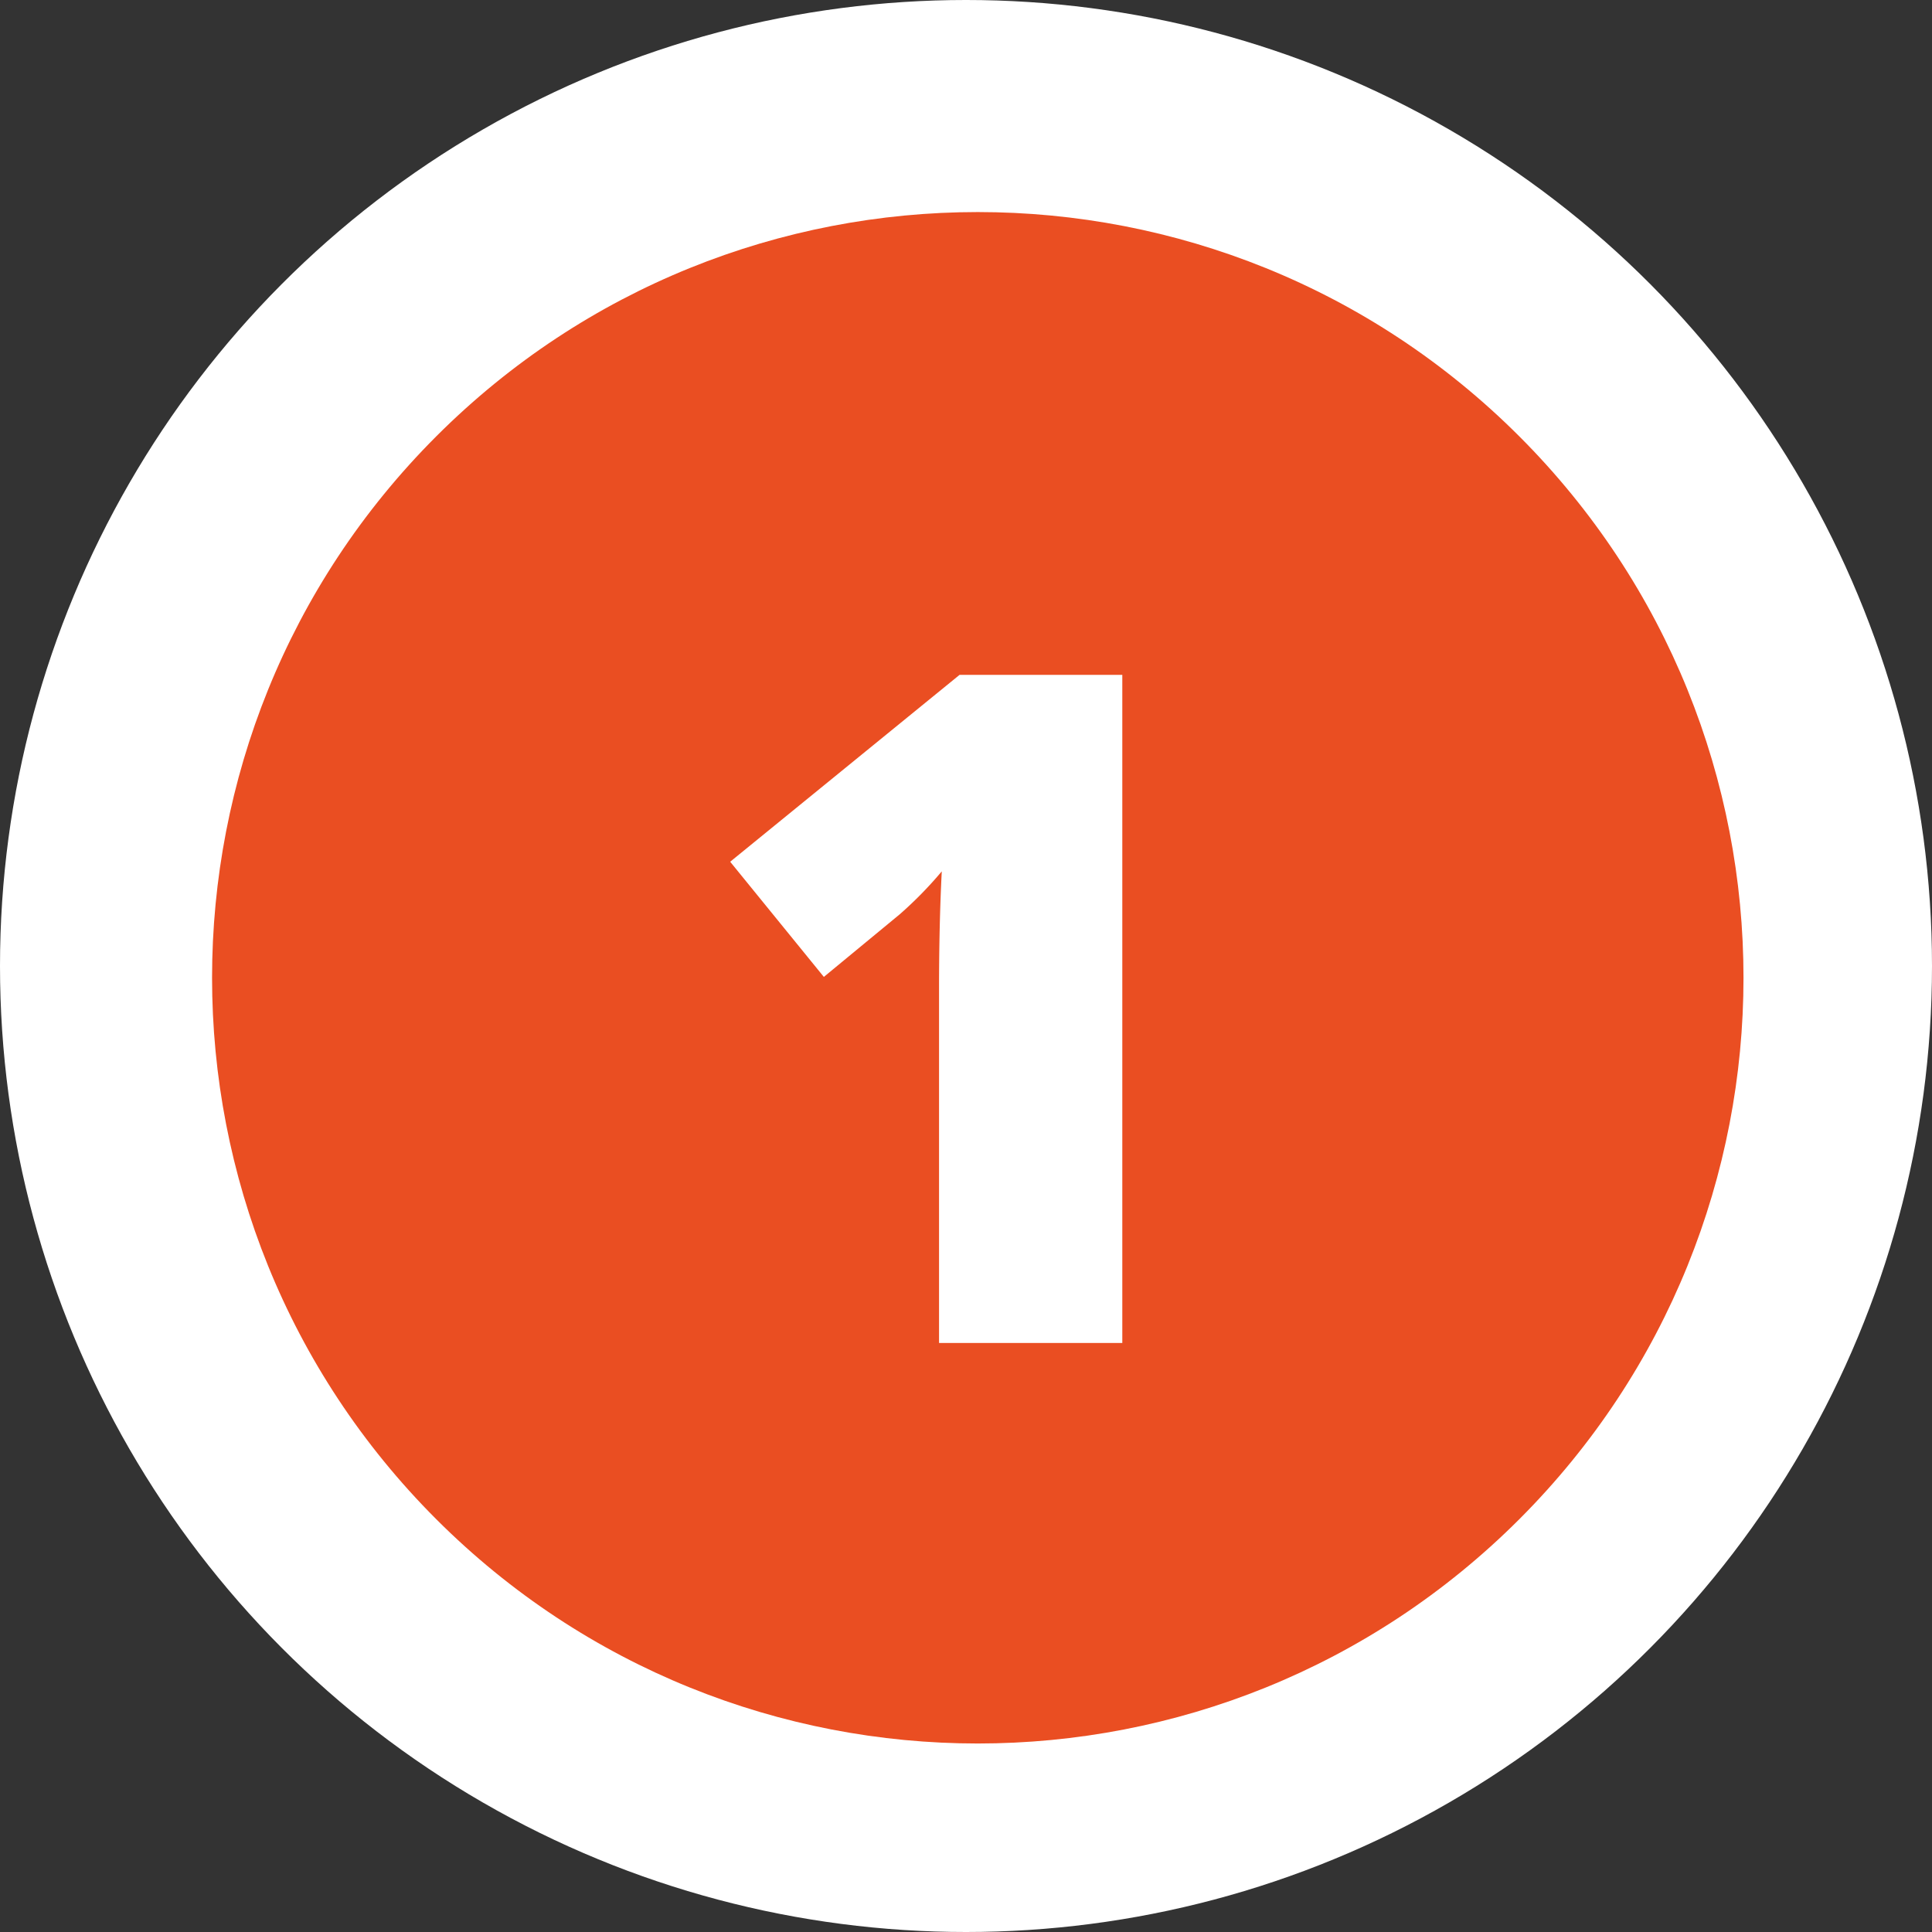
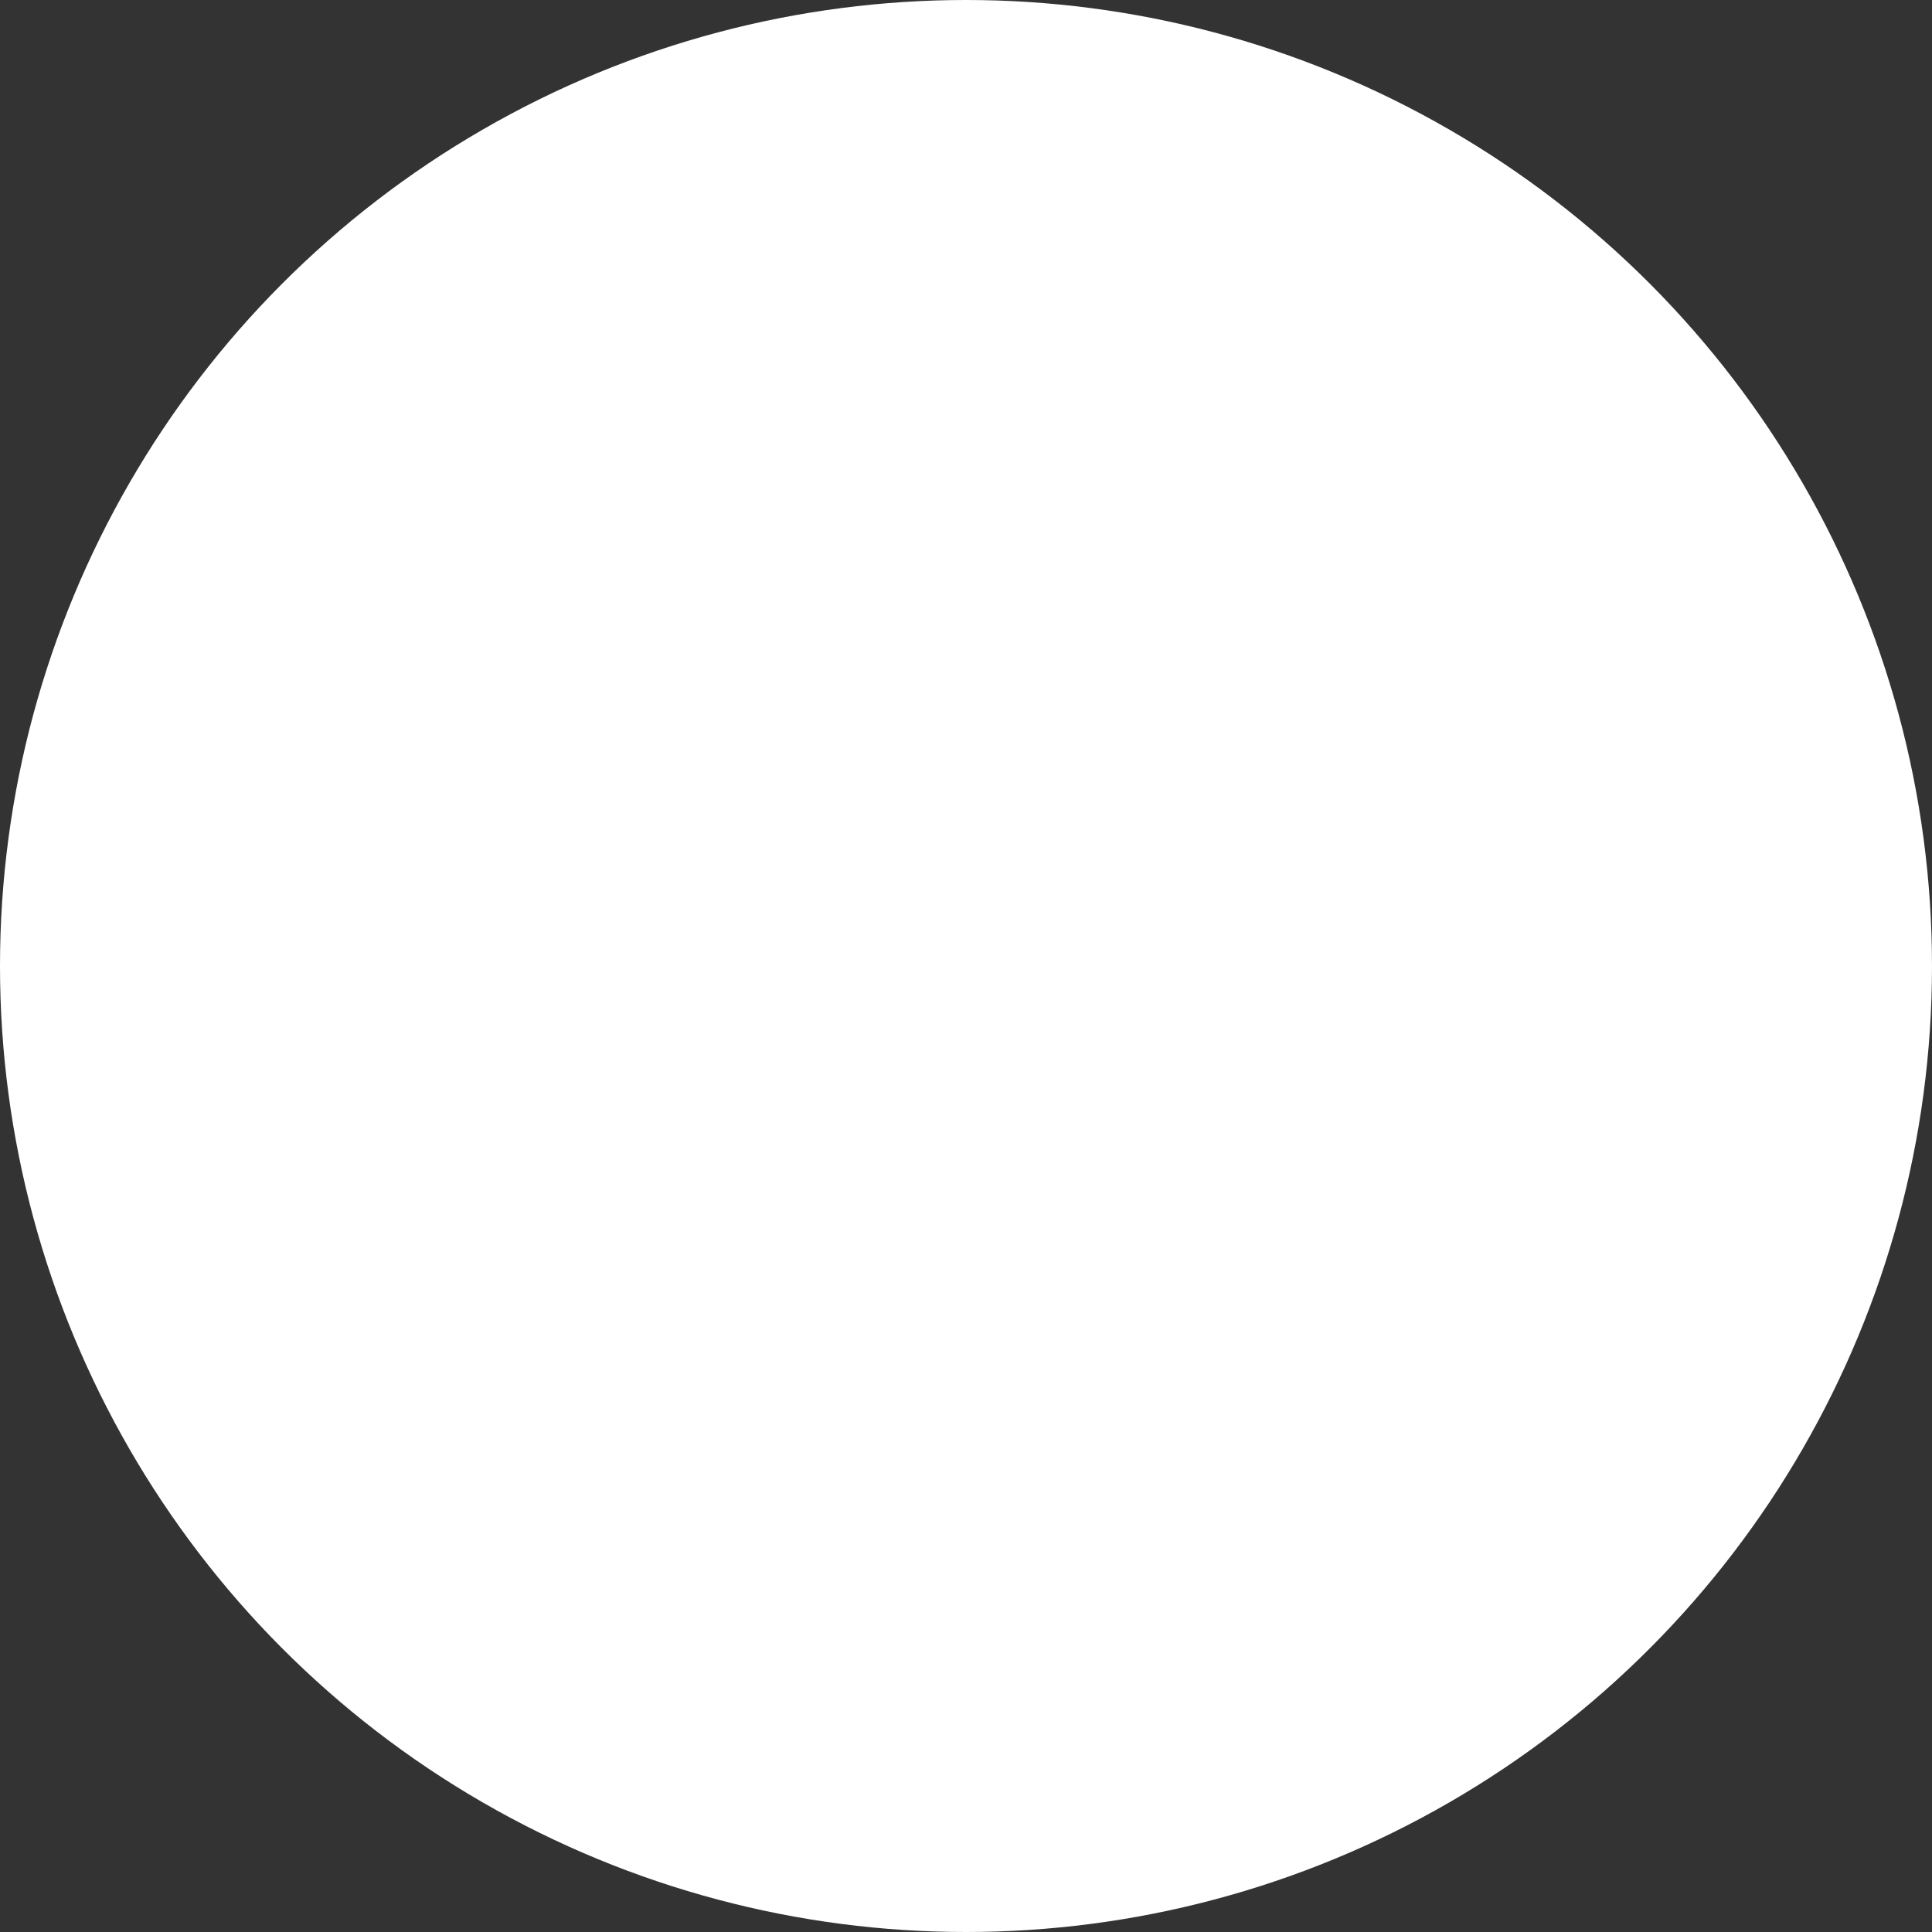
<svg xmlns="http://www.w3.org/2000/svg" width="82" height="82" viewBox="0 0 82 82">
  <rect x="0" y="0" width="82" height="82" fill="#333333" stroke="none" />
  <g fill="none" fill-rule="evenodd">
    <circle fill="#FFF" cx="41" cy="41" r="41" />
-     <path d="M18.518 18.518c-12.69 12.692-12.69 33.272 0 45.964 12.692 12.69 33.272 12.69 45.964 0 12.69-12.692 12.69-33.272 0-45.964-12.692-12.69-33.272-12.69-45.964 0z" fill="#EA4E22" fill-rule="nonzero" />
    <path d="M47.634 57h-7.778V41.987c0-1.823.038-3.491.116-5.004a16.635 16.635 0 0 1-1.785 1.823l-3.22 2.657-3.976-4.888 9.737-7.933h6.906V57z" fill="#FFF" fill-rule="nonzero" />
  </g>
</svg>